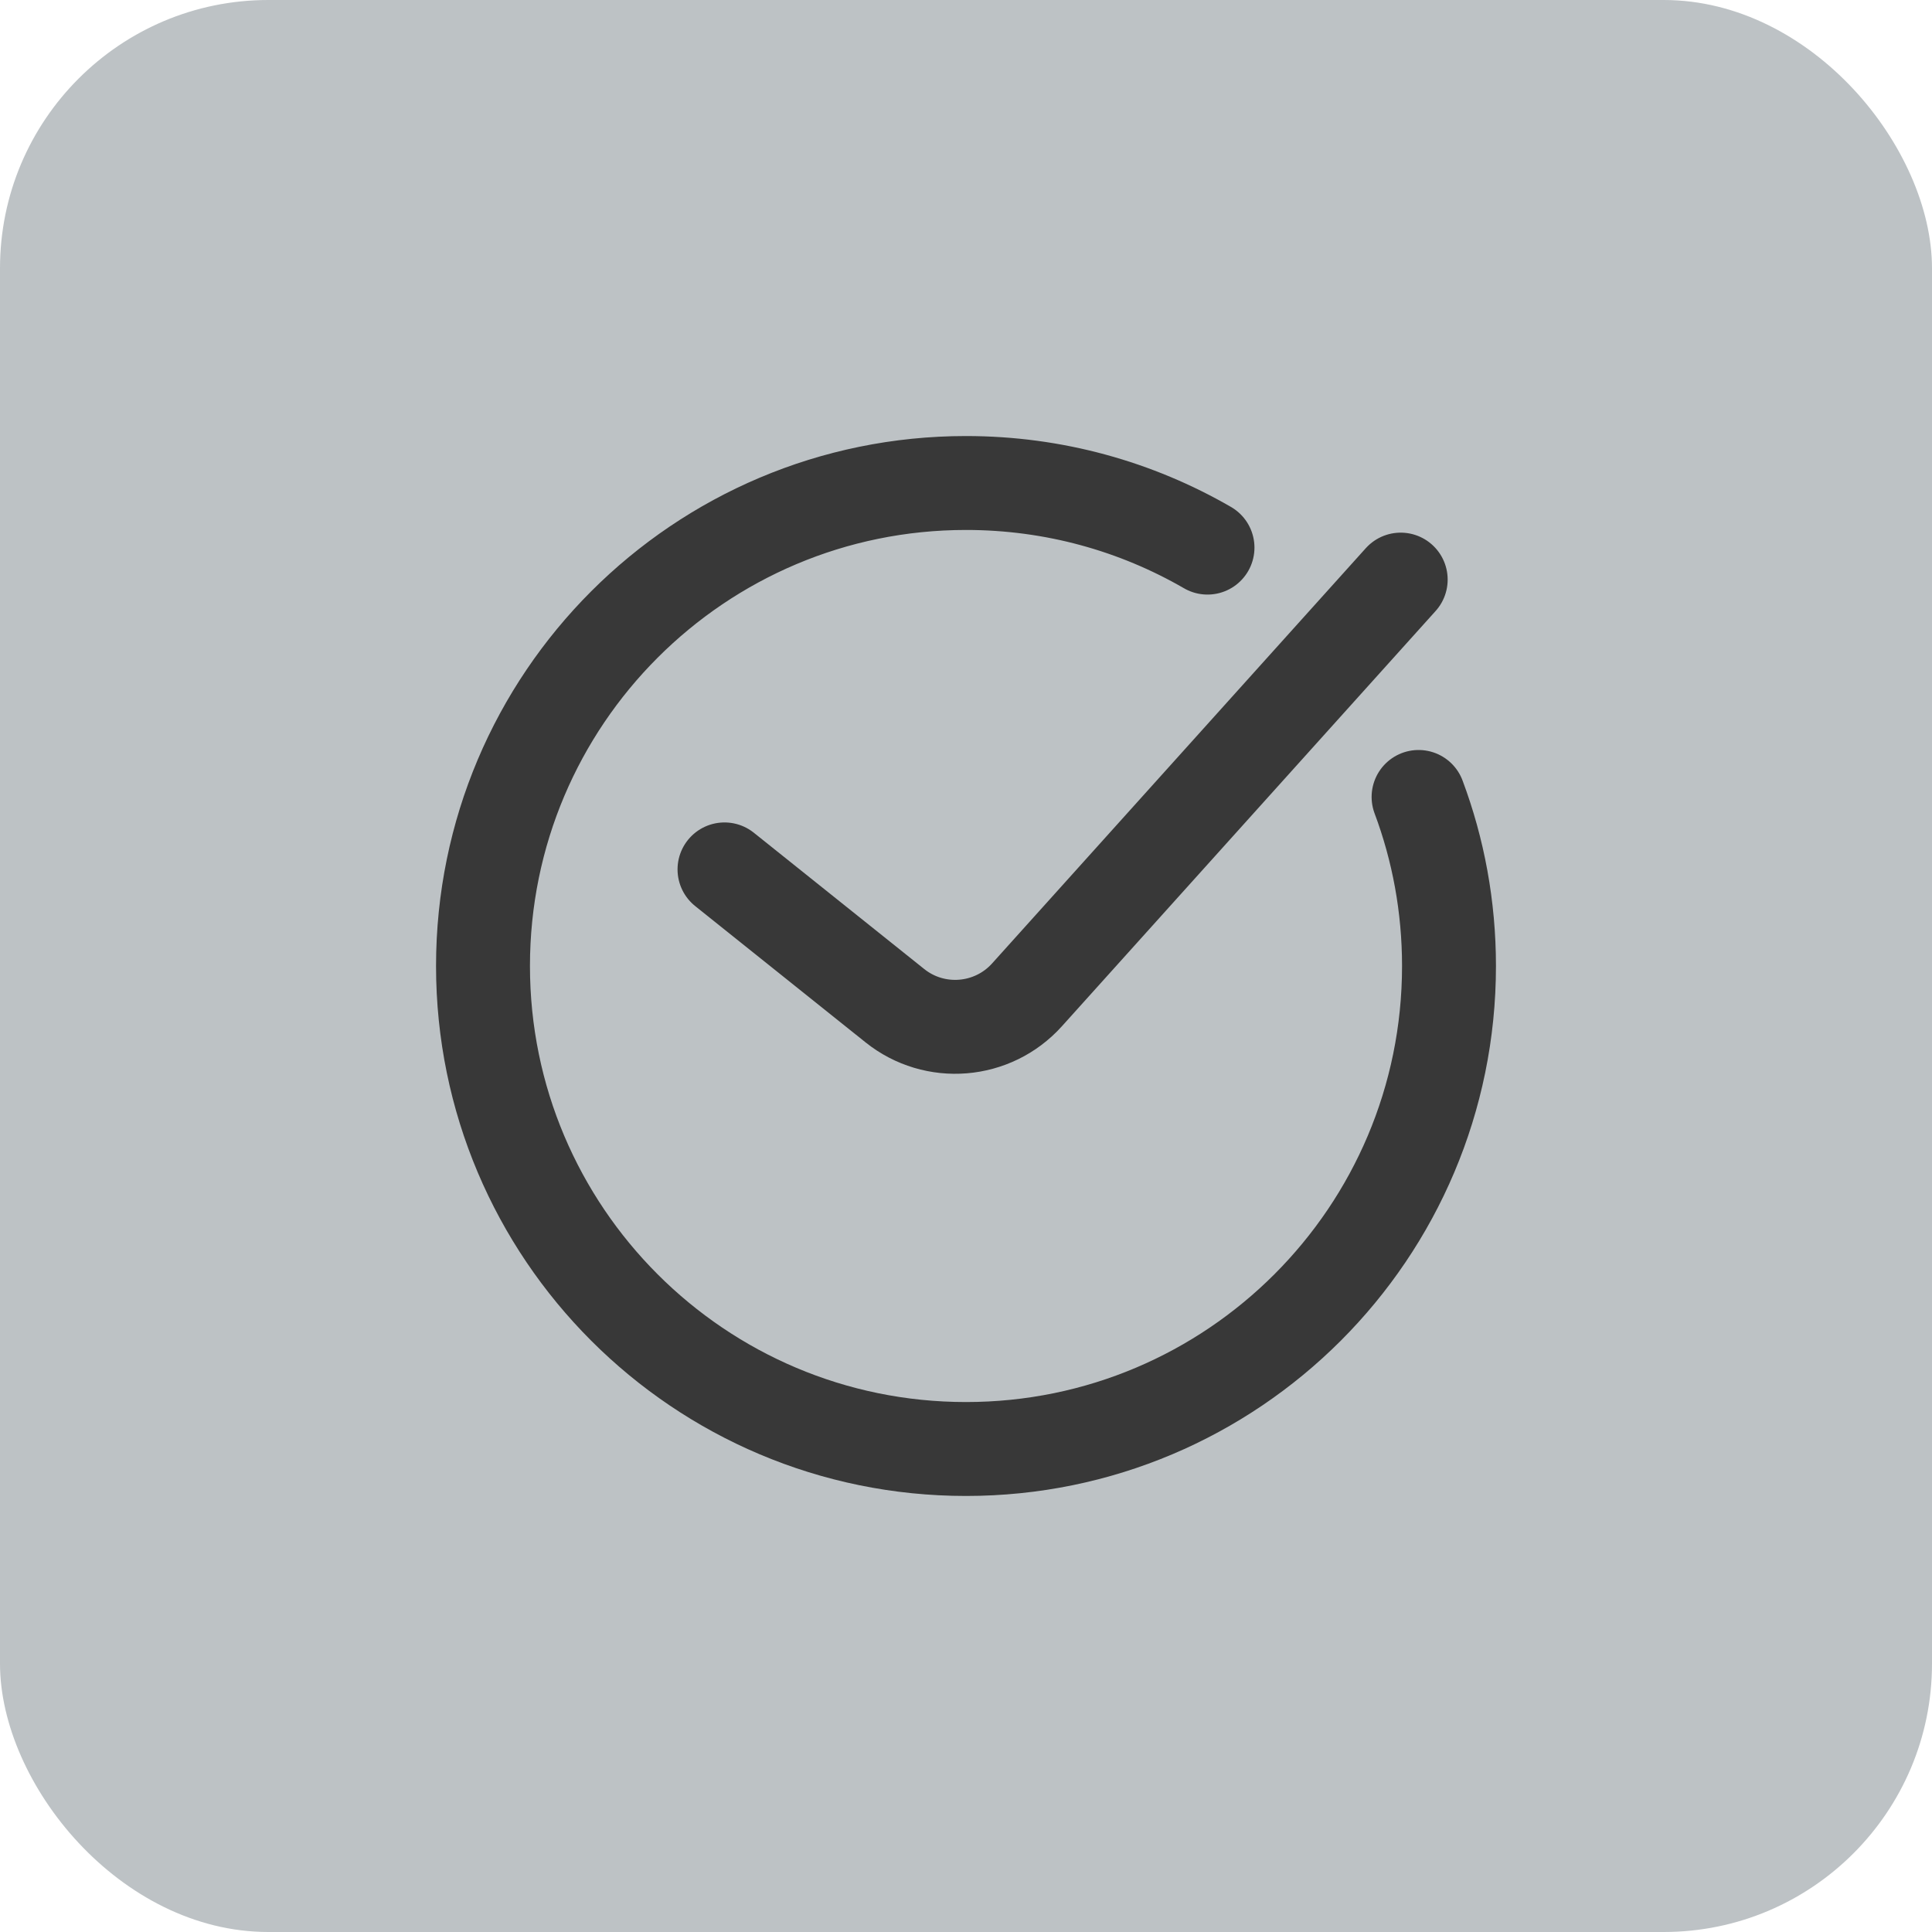
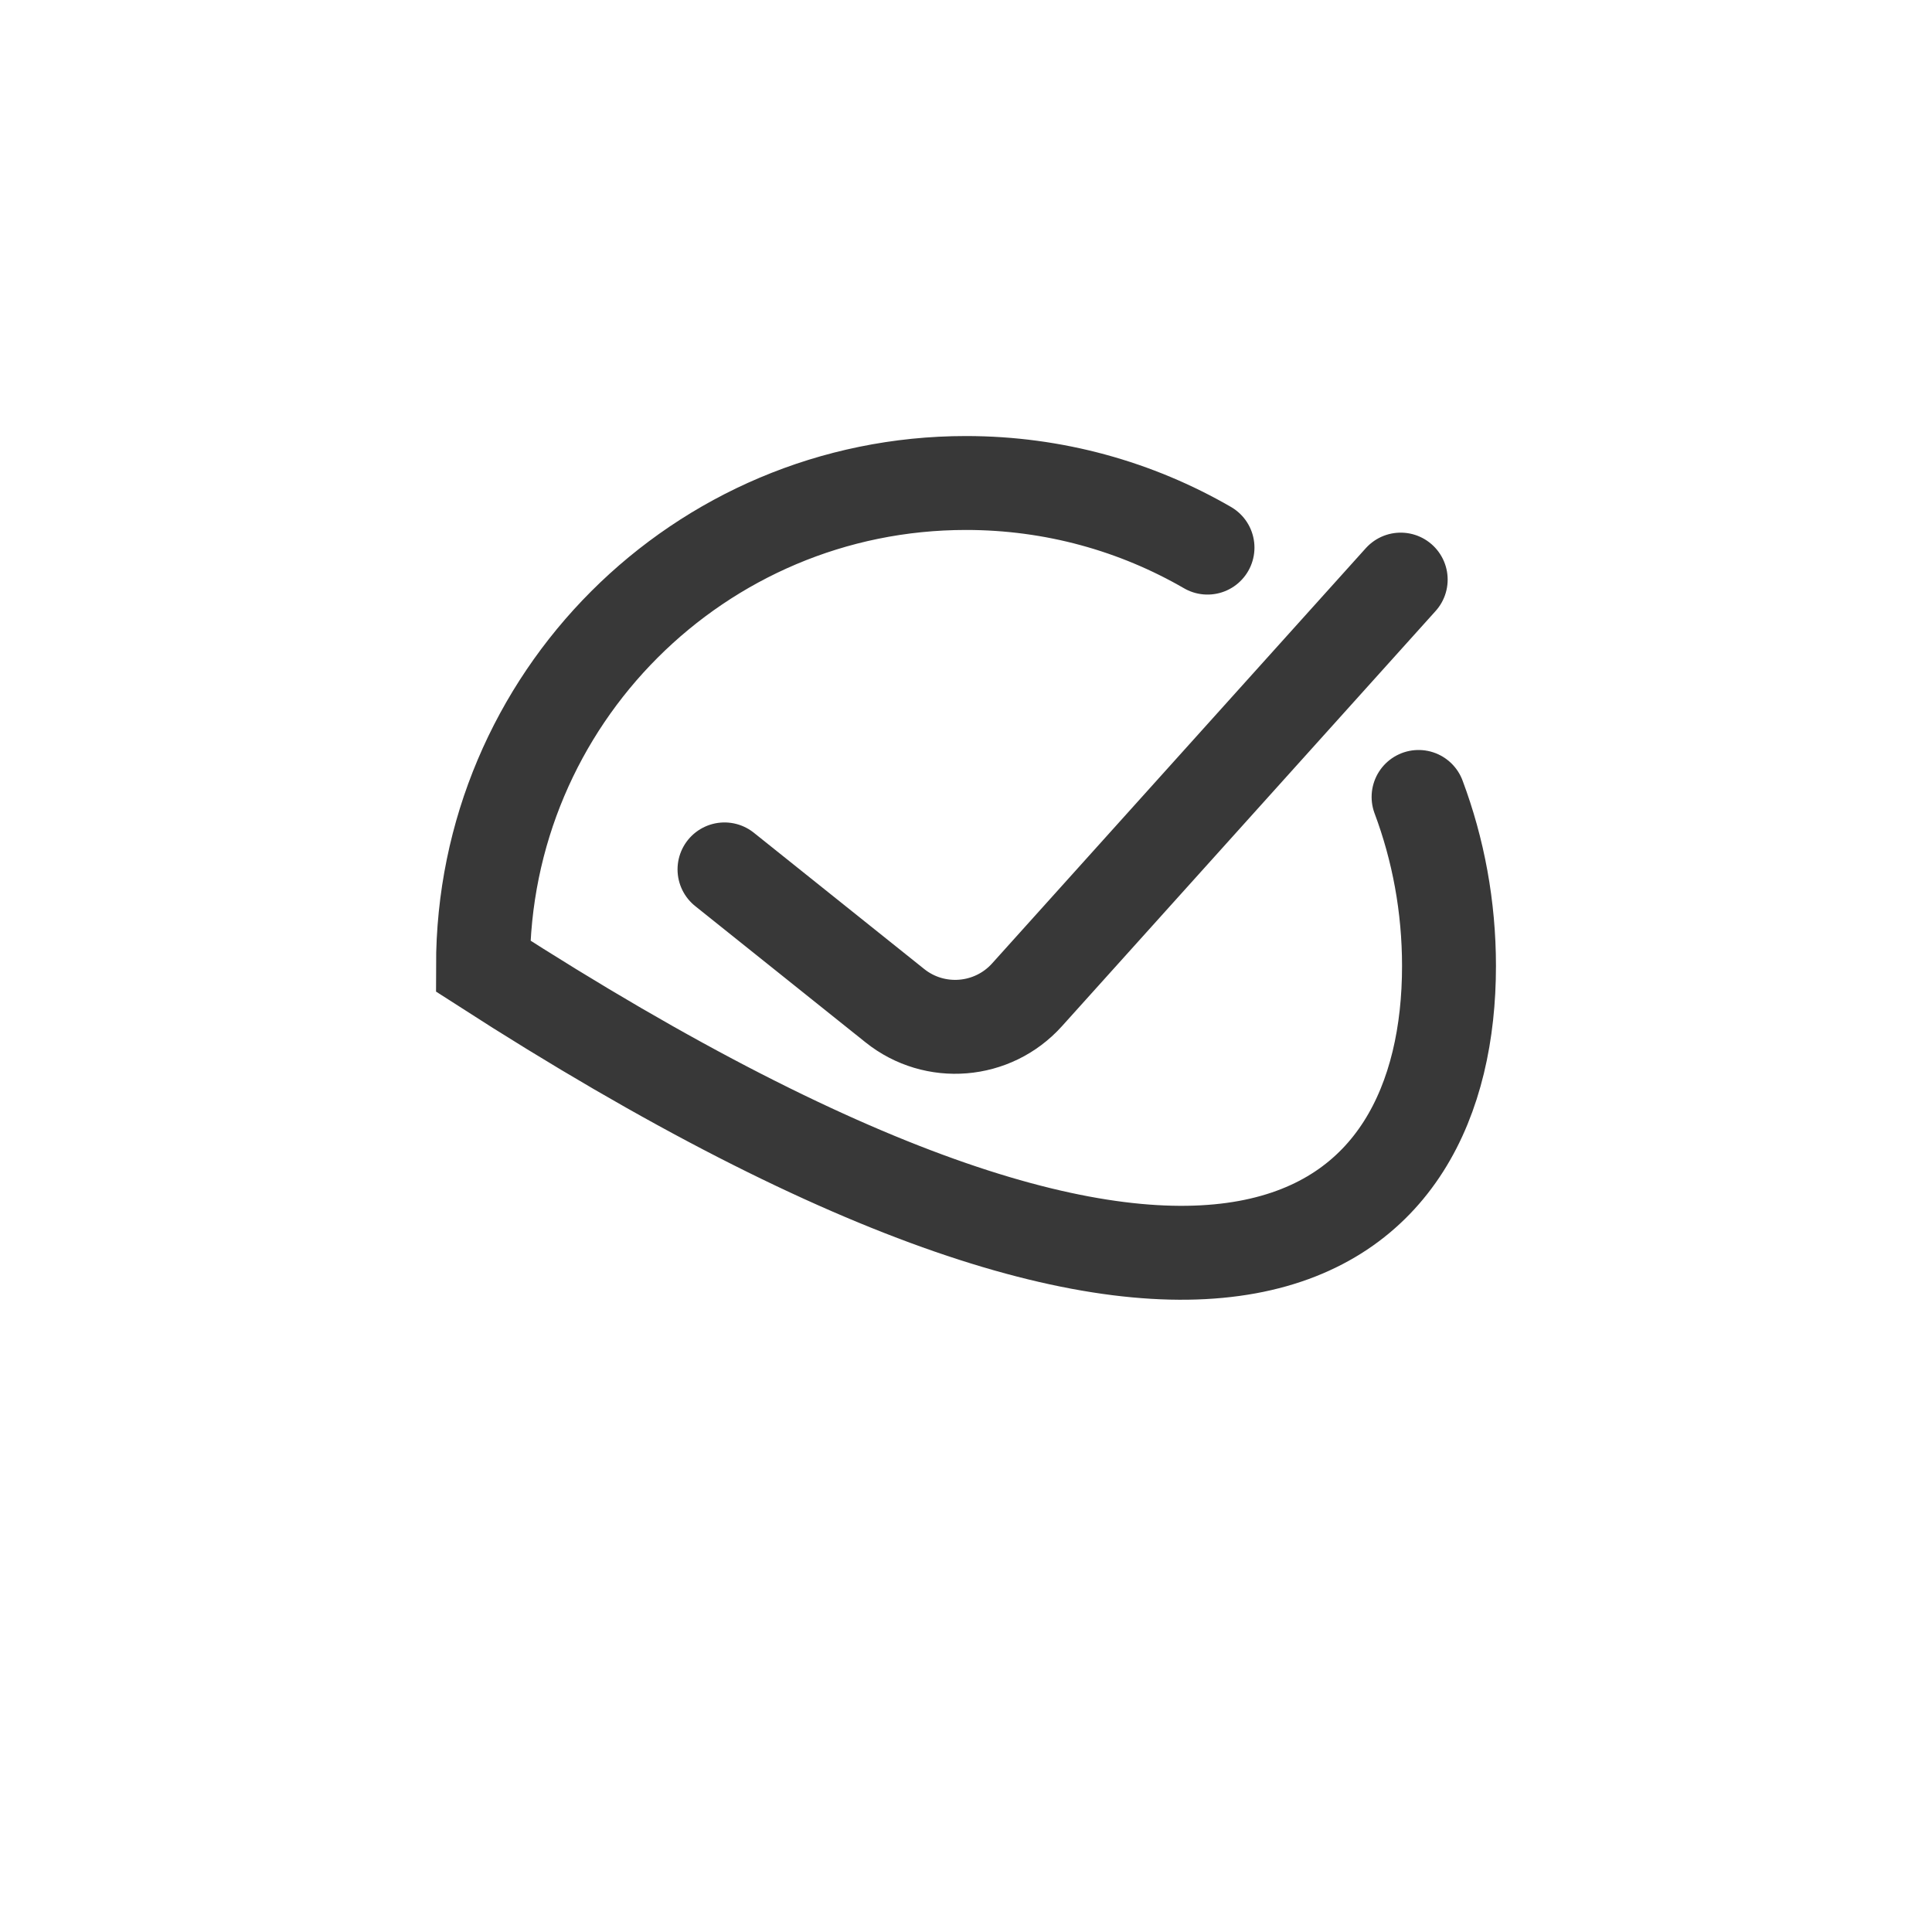
<svg xmlns="http://www.w3.org/2000/svg" width="36" height="36" viewBox="0 0 36 36" fill="none">
-   <rect width="36" height="36" rx="5" fill="#BDC2C5" />
-   <path d="M22.5 10.204C21.176 9.438 19.639 9 18 9C13.029 9 9 13.029 9 18C9 22.971 13.029 27 18 27C22.971 27 27 22.971 27 18C27 16.892 26.8 15.83 26.433 14.85M13.5 16.2L16.674 18.739C17.418 19.335 18.498 19.246 19.136 18.538L26.1 10.8" stroke="#383838" stroke-width="1.75" stroke-linecap="round" />
+   <path d="M22.5 10.204C21.176 9.438 19.639 9 18 9C13.029 9 9 13.029 9 18C22.971 27 27 22.971 27 18C27 16.892 26.8 15.83 26.433 14.85M13.5 16.2L16.674 18.739C17.418 19.335 18.498 19.246 19.136 18.538L26.1 10.8" stroke="#383838" stroke-width="1.75" stroke-linecap="round" />
</svg>